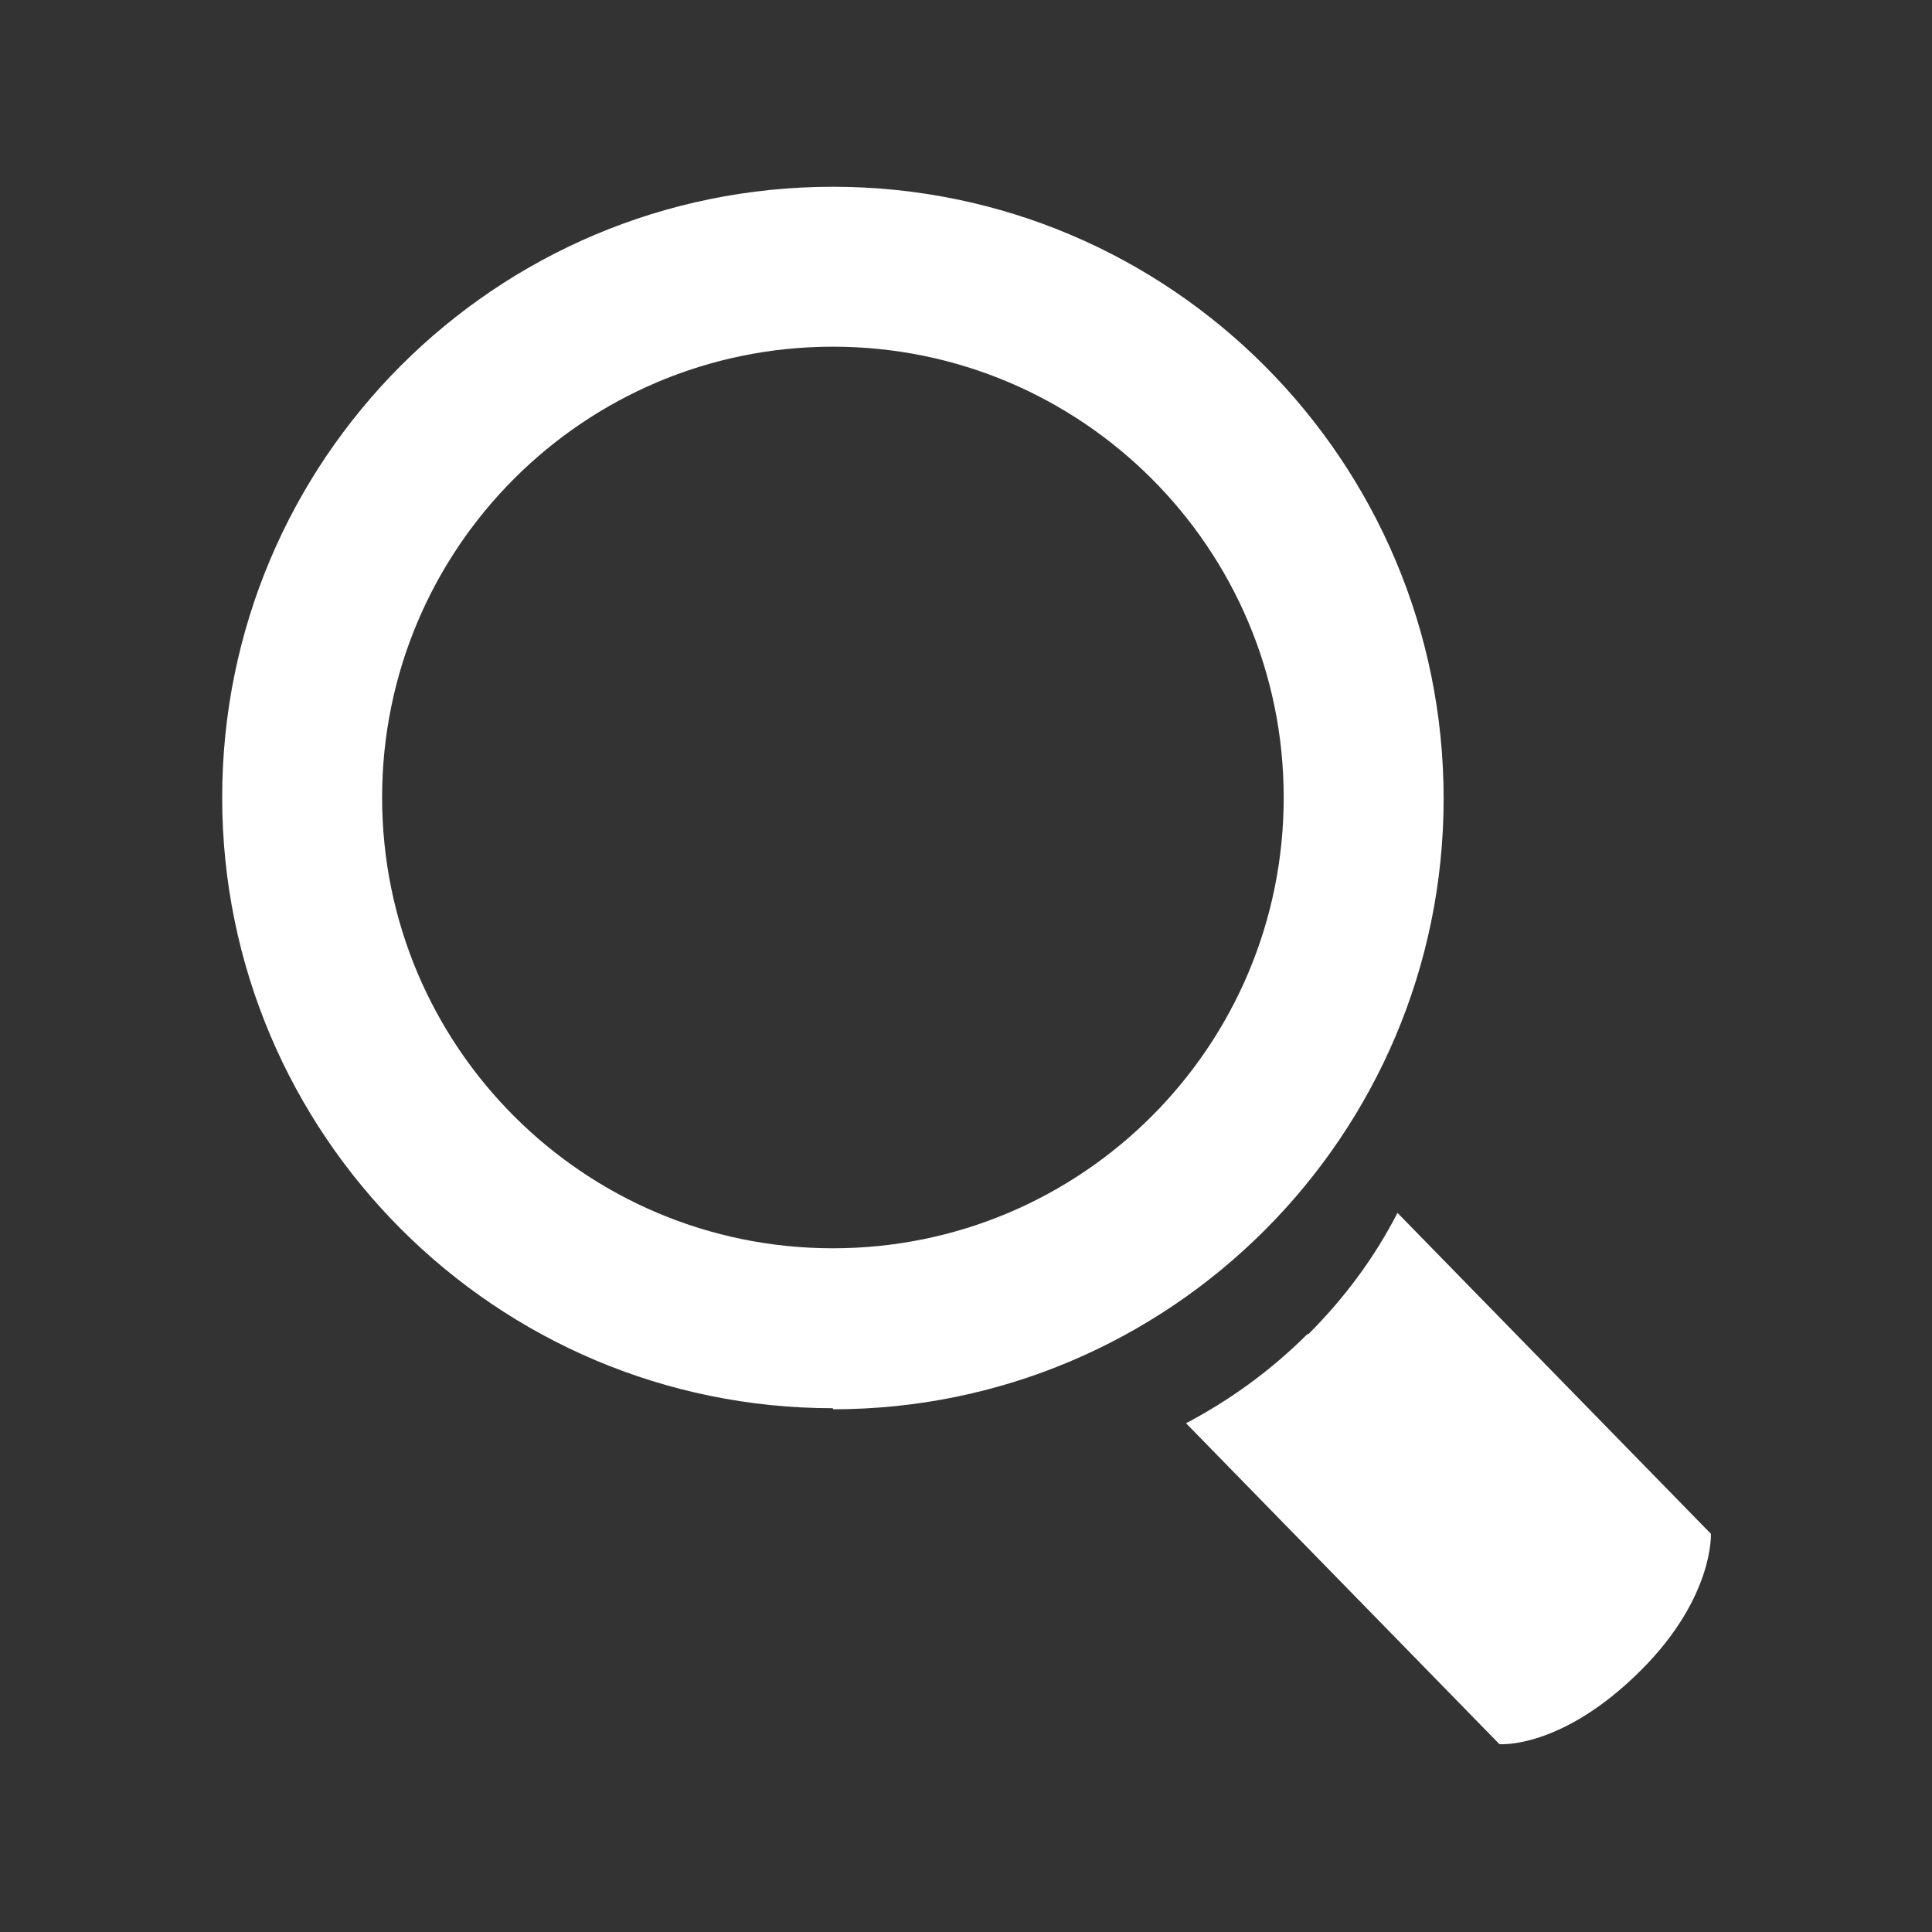
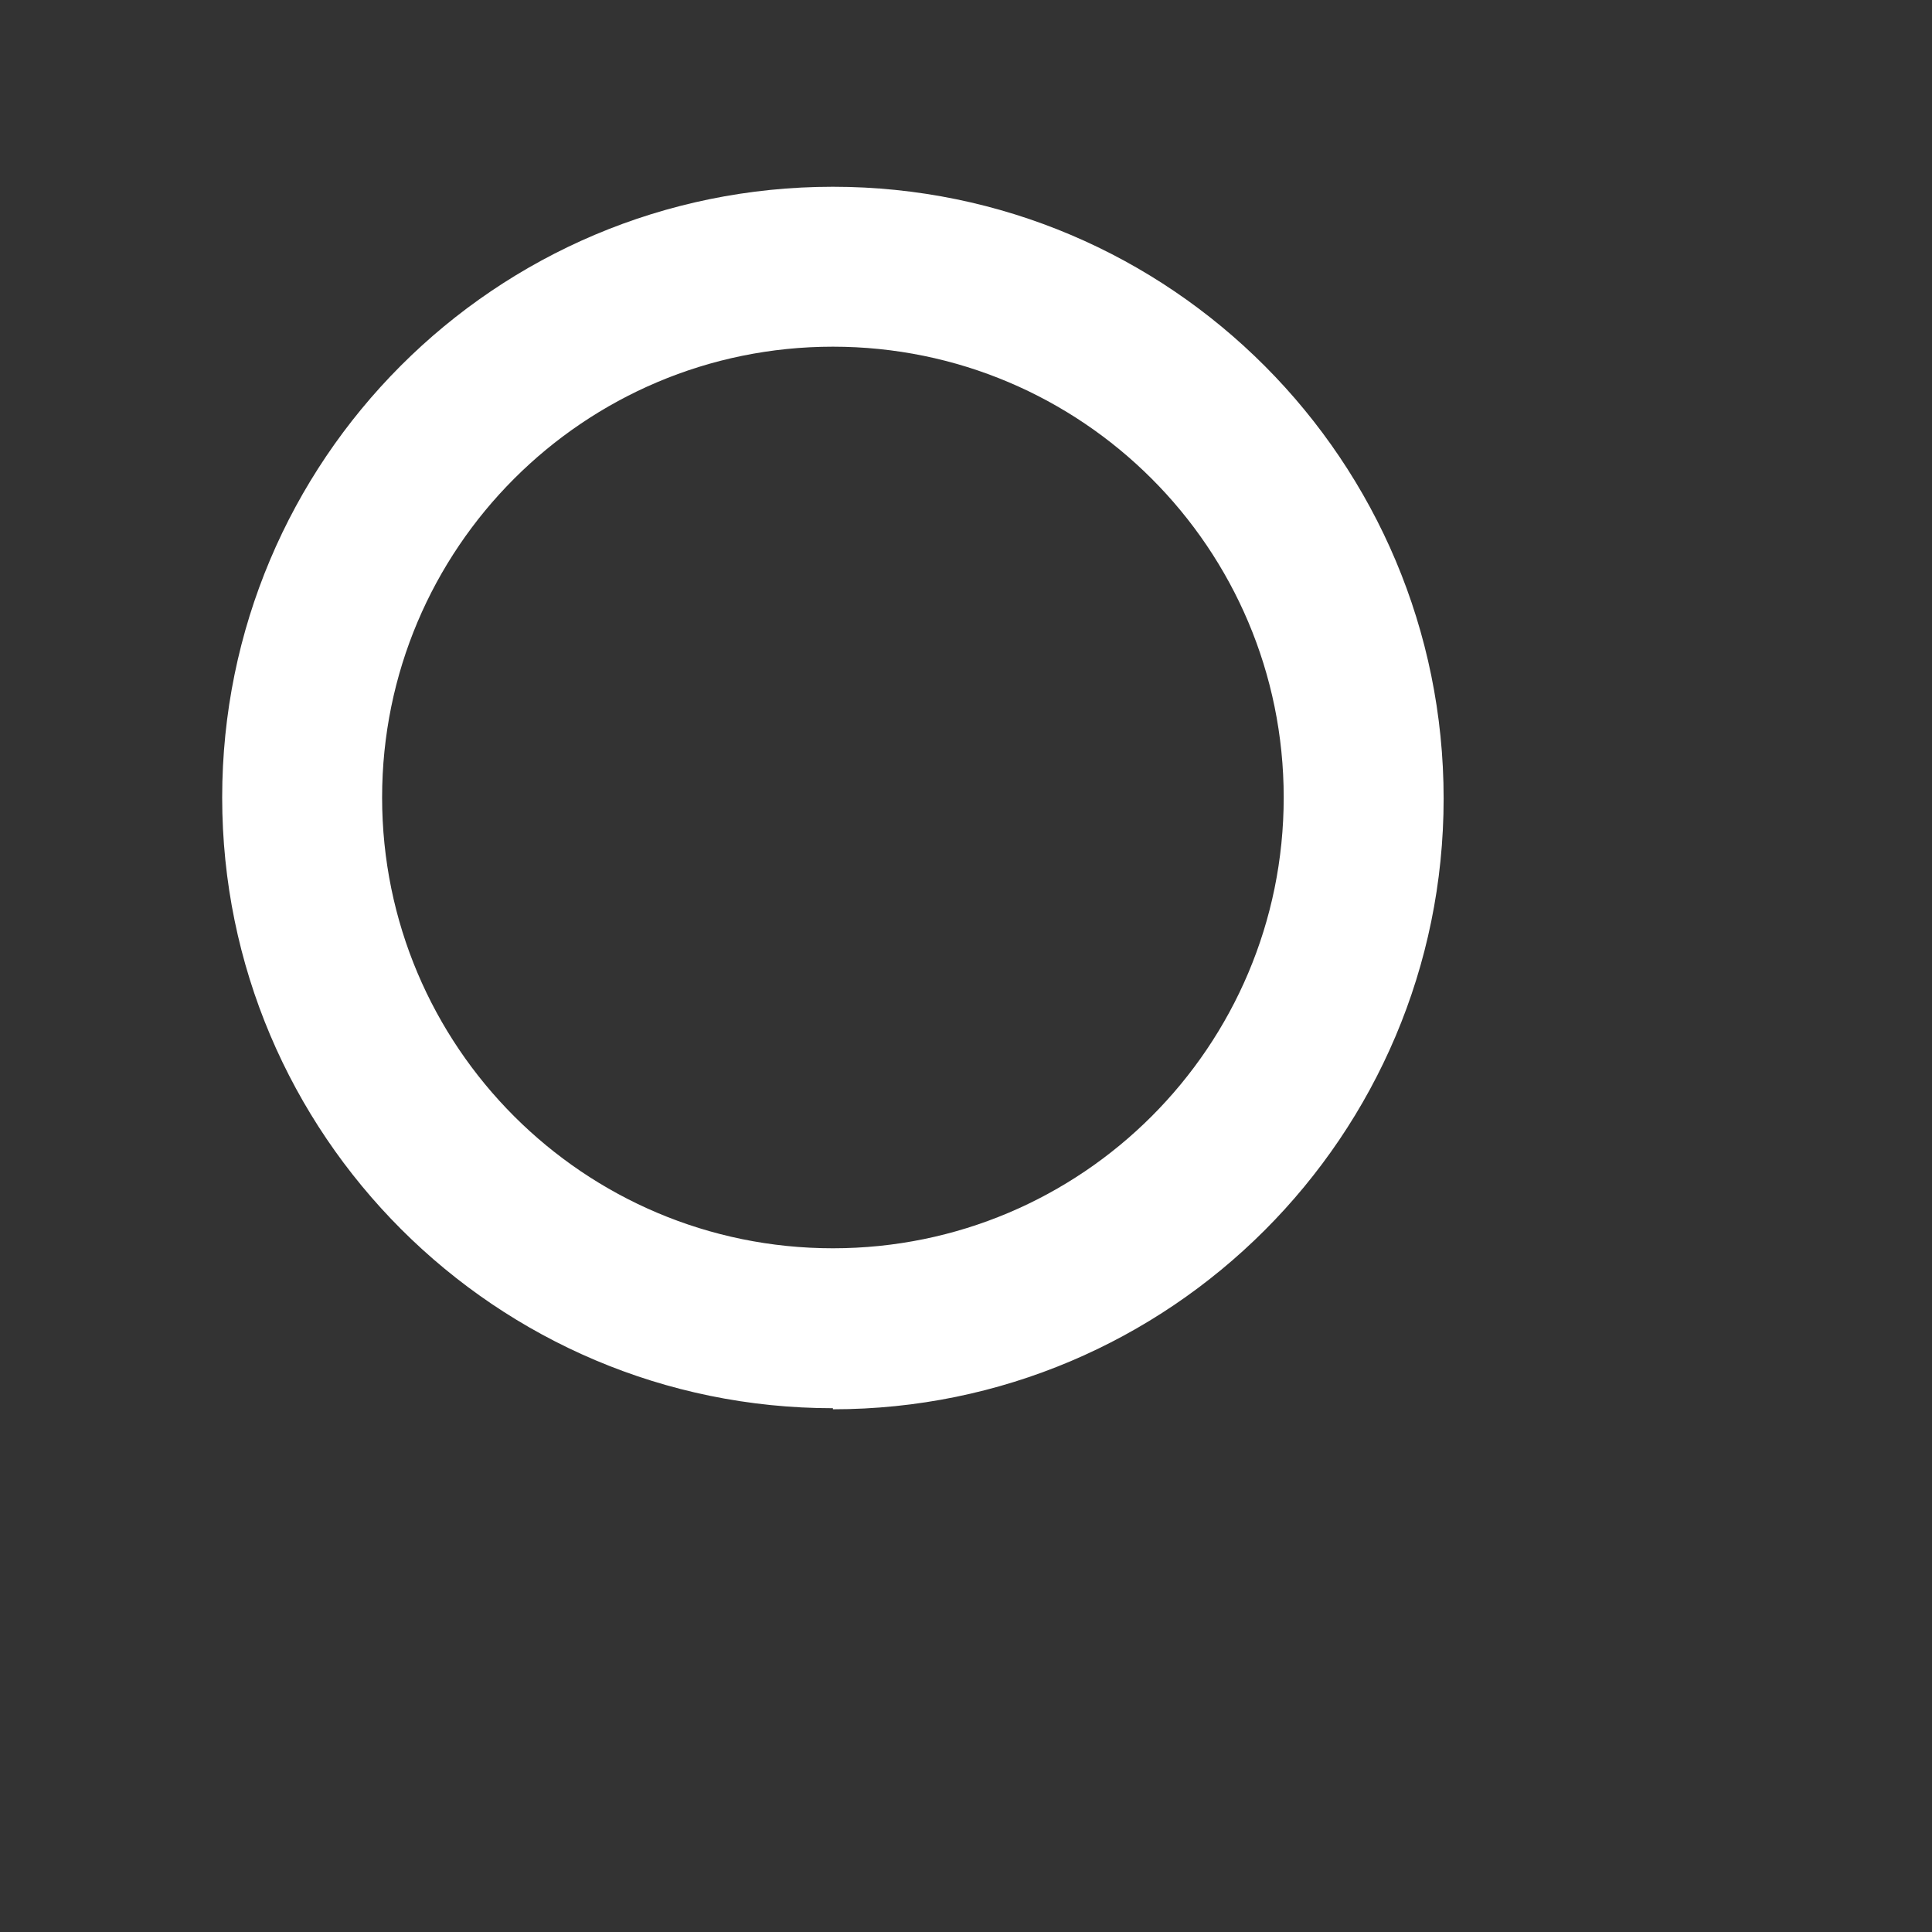
<svg xmlns="http://www.w3.org/2000/svg" id="Capa_1" viewBox="0 0 18 18">
  <rect x="0" y="0" width="18" height="18" fill="#333333" stroke="none" />
  <defs>
    <style>.cls-1{fill:#fff;}</style>
  </defs>
  <path class="cls-1" d="M7.76,13.13c3.14,0,5.69-2.55,5.69-5.69S10.91,1.74,7.76,1.74,2.07,4.29,2.07,7.43s2.55,5.69,5.69,5.69ZM7.76,3.23c2.32,0,4.2,1.88,4.2,4.2s-1.88,4.2-4.2,4.2-4.2-1.88-4.2-4.2,1.88-4.2,4.2-4.2Z" />
-   <path class="cls-1" d="M12.18,12.43c-.34.34-.73.62-1.13.83l2.92,2.99s.58.05,1.32-.69c.68-.68.65-1.27.65-1.27l-2.92-2.99c-.21.41-.49.79-.83,1.13Z" />
</svg>